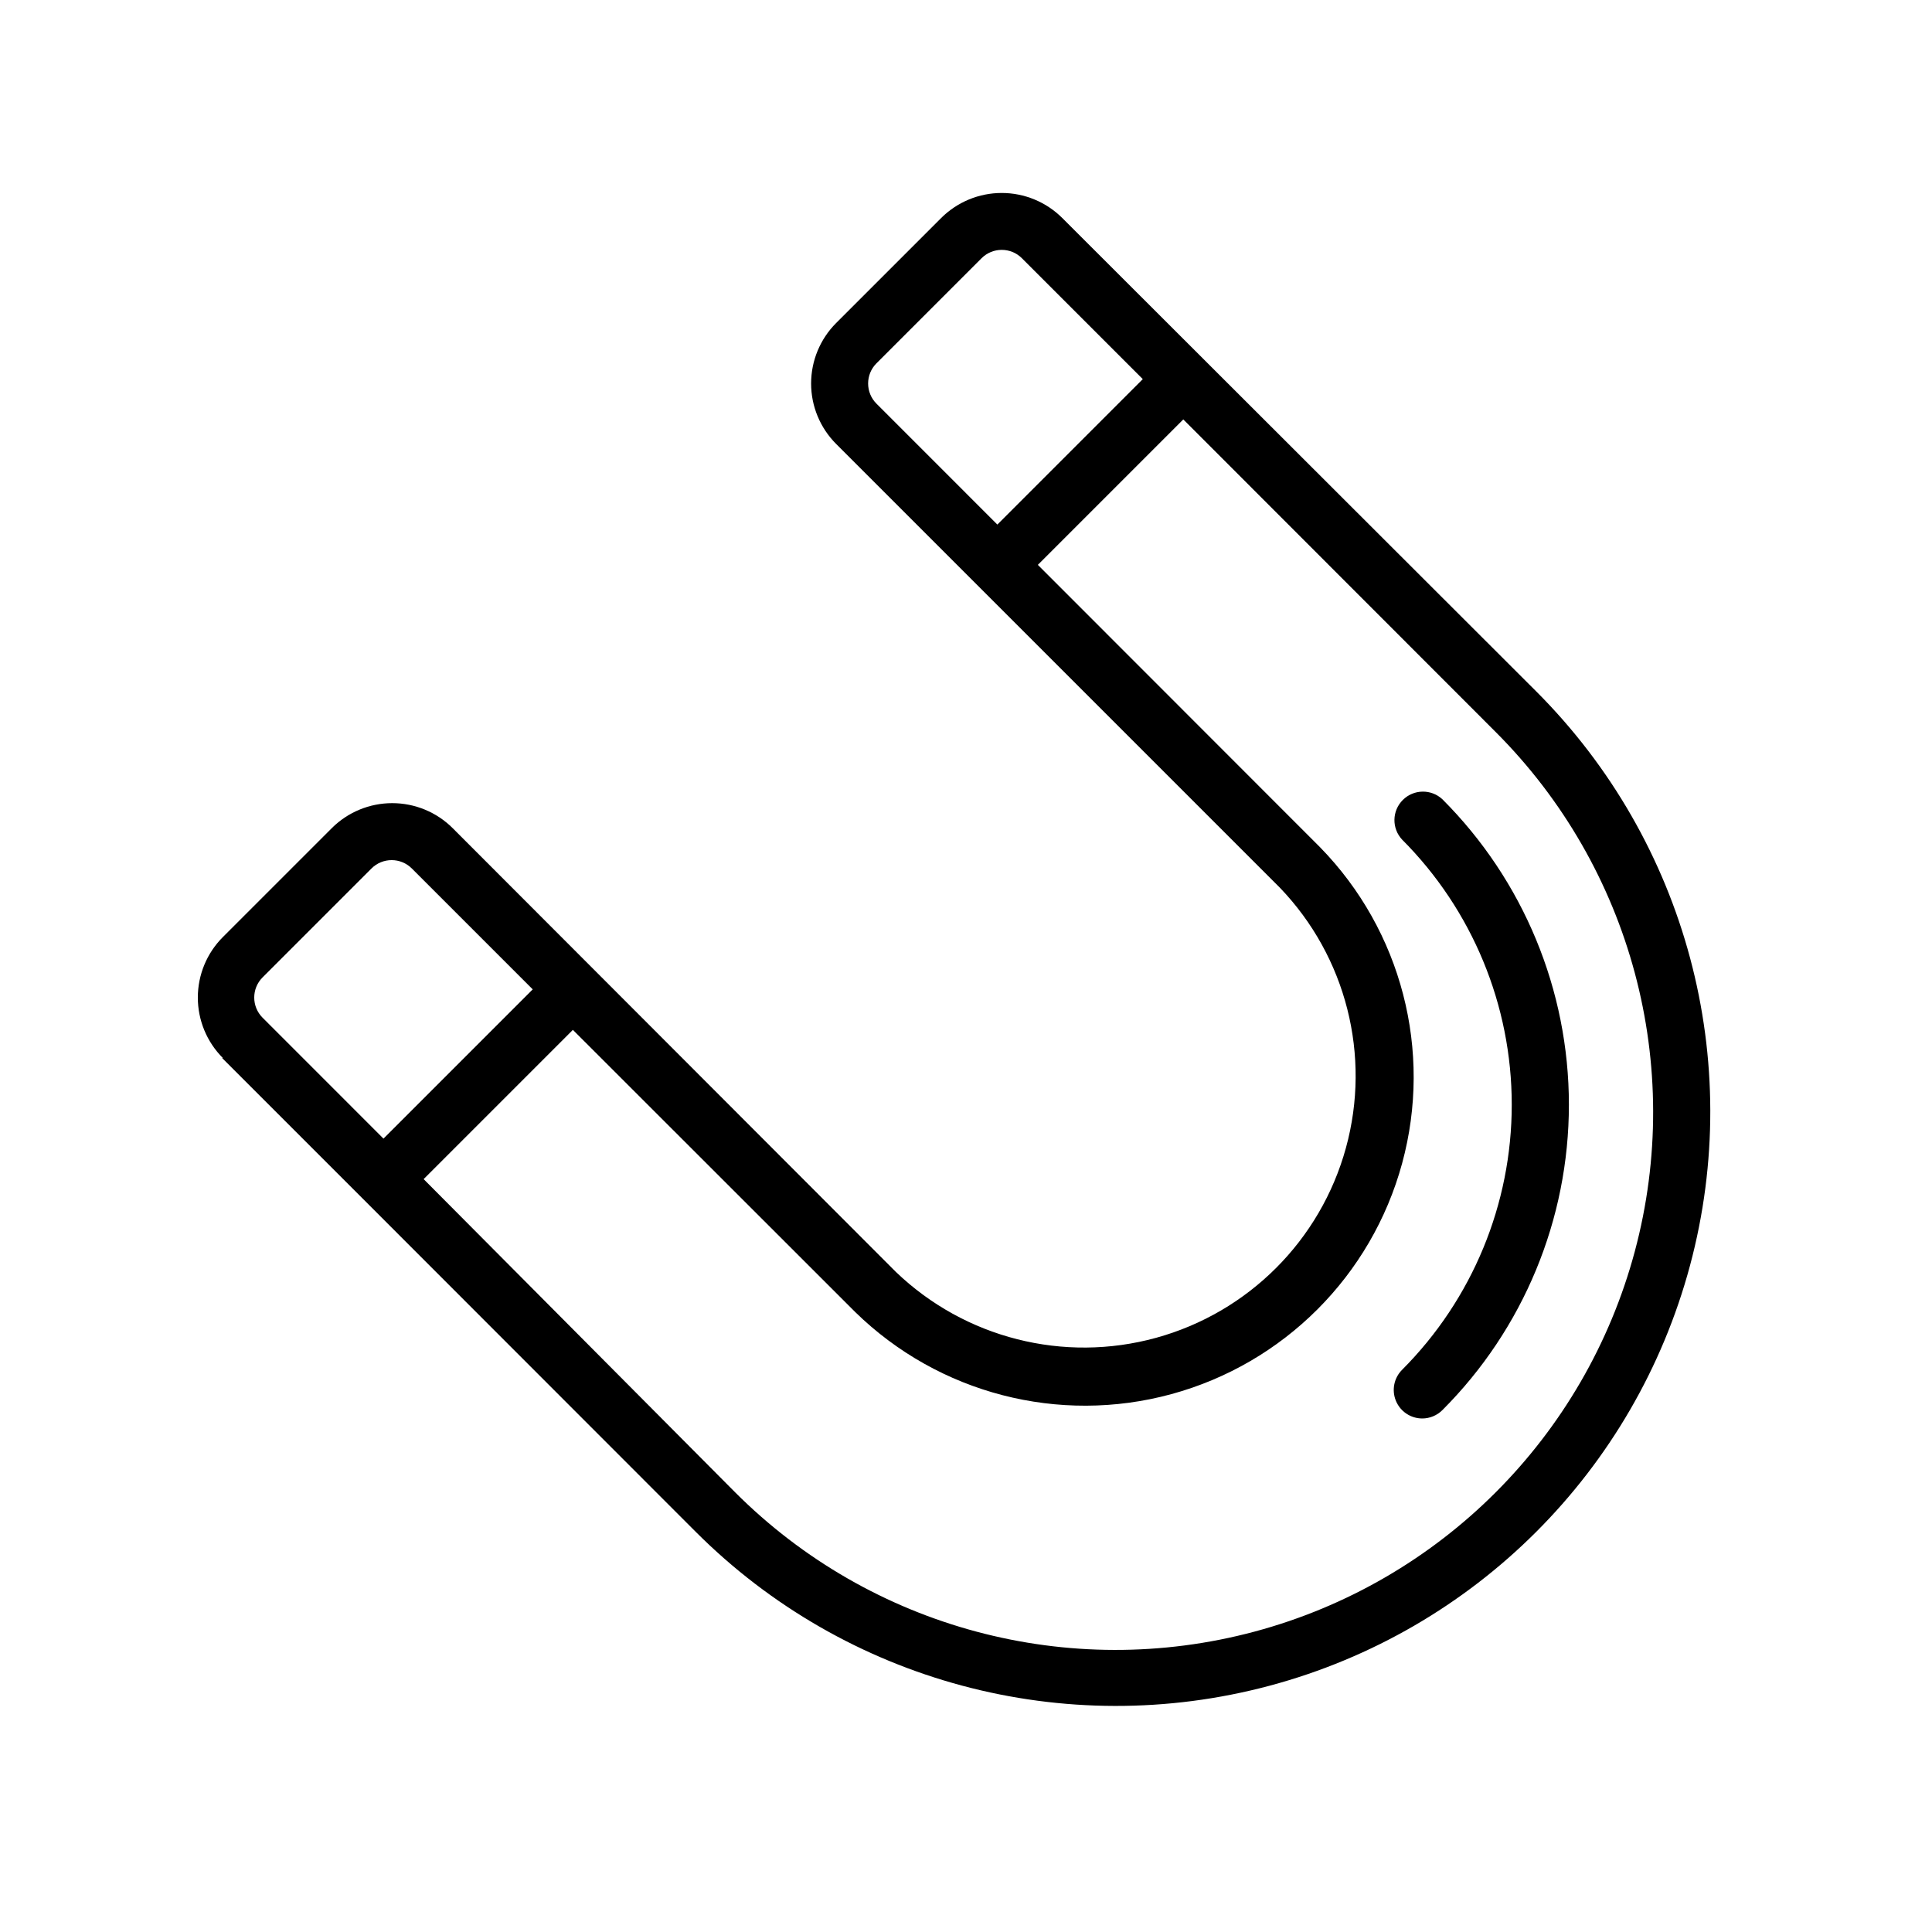
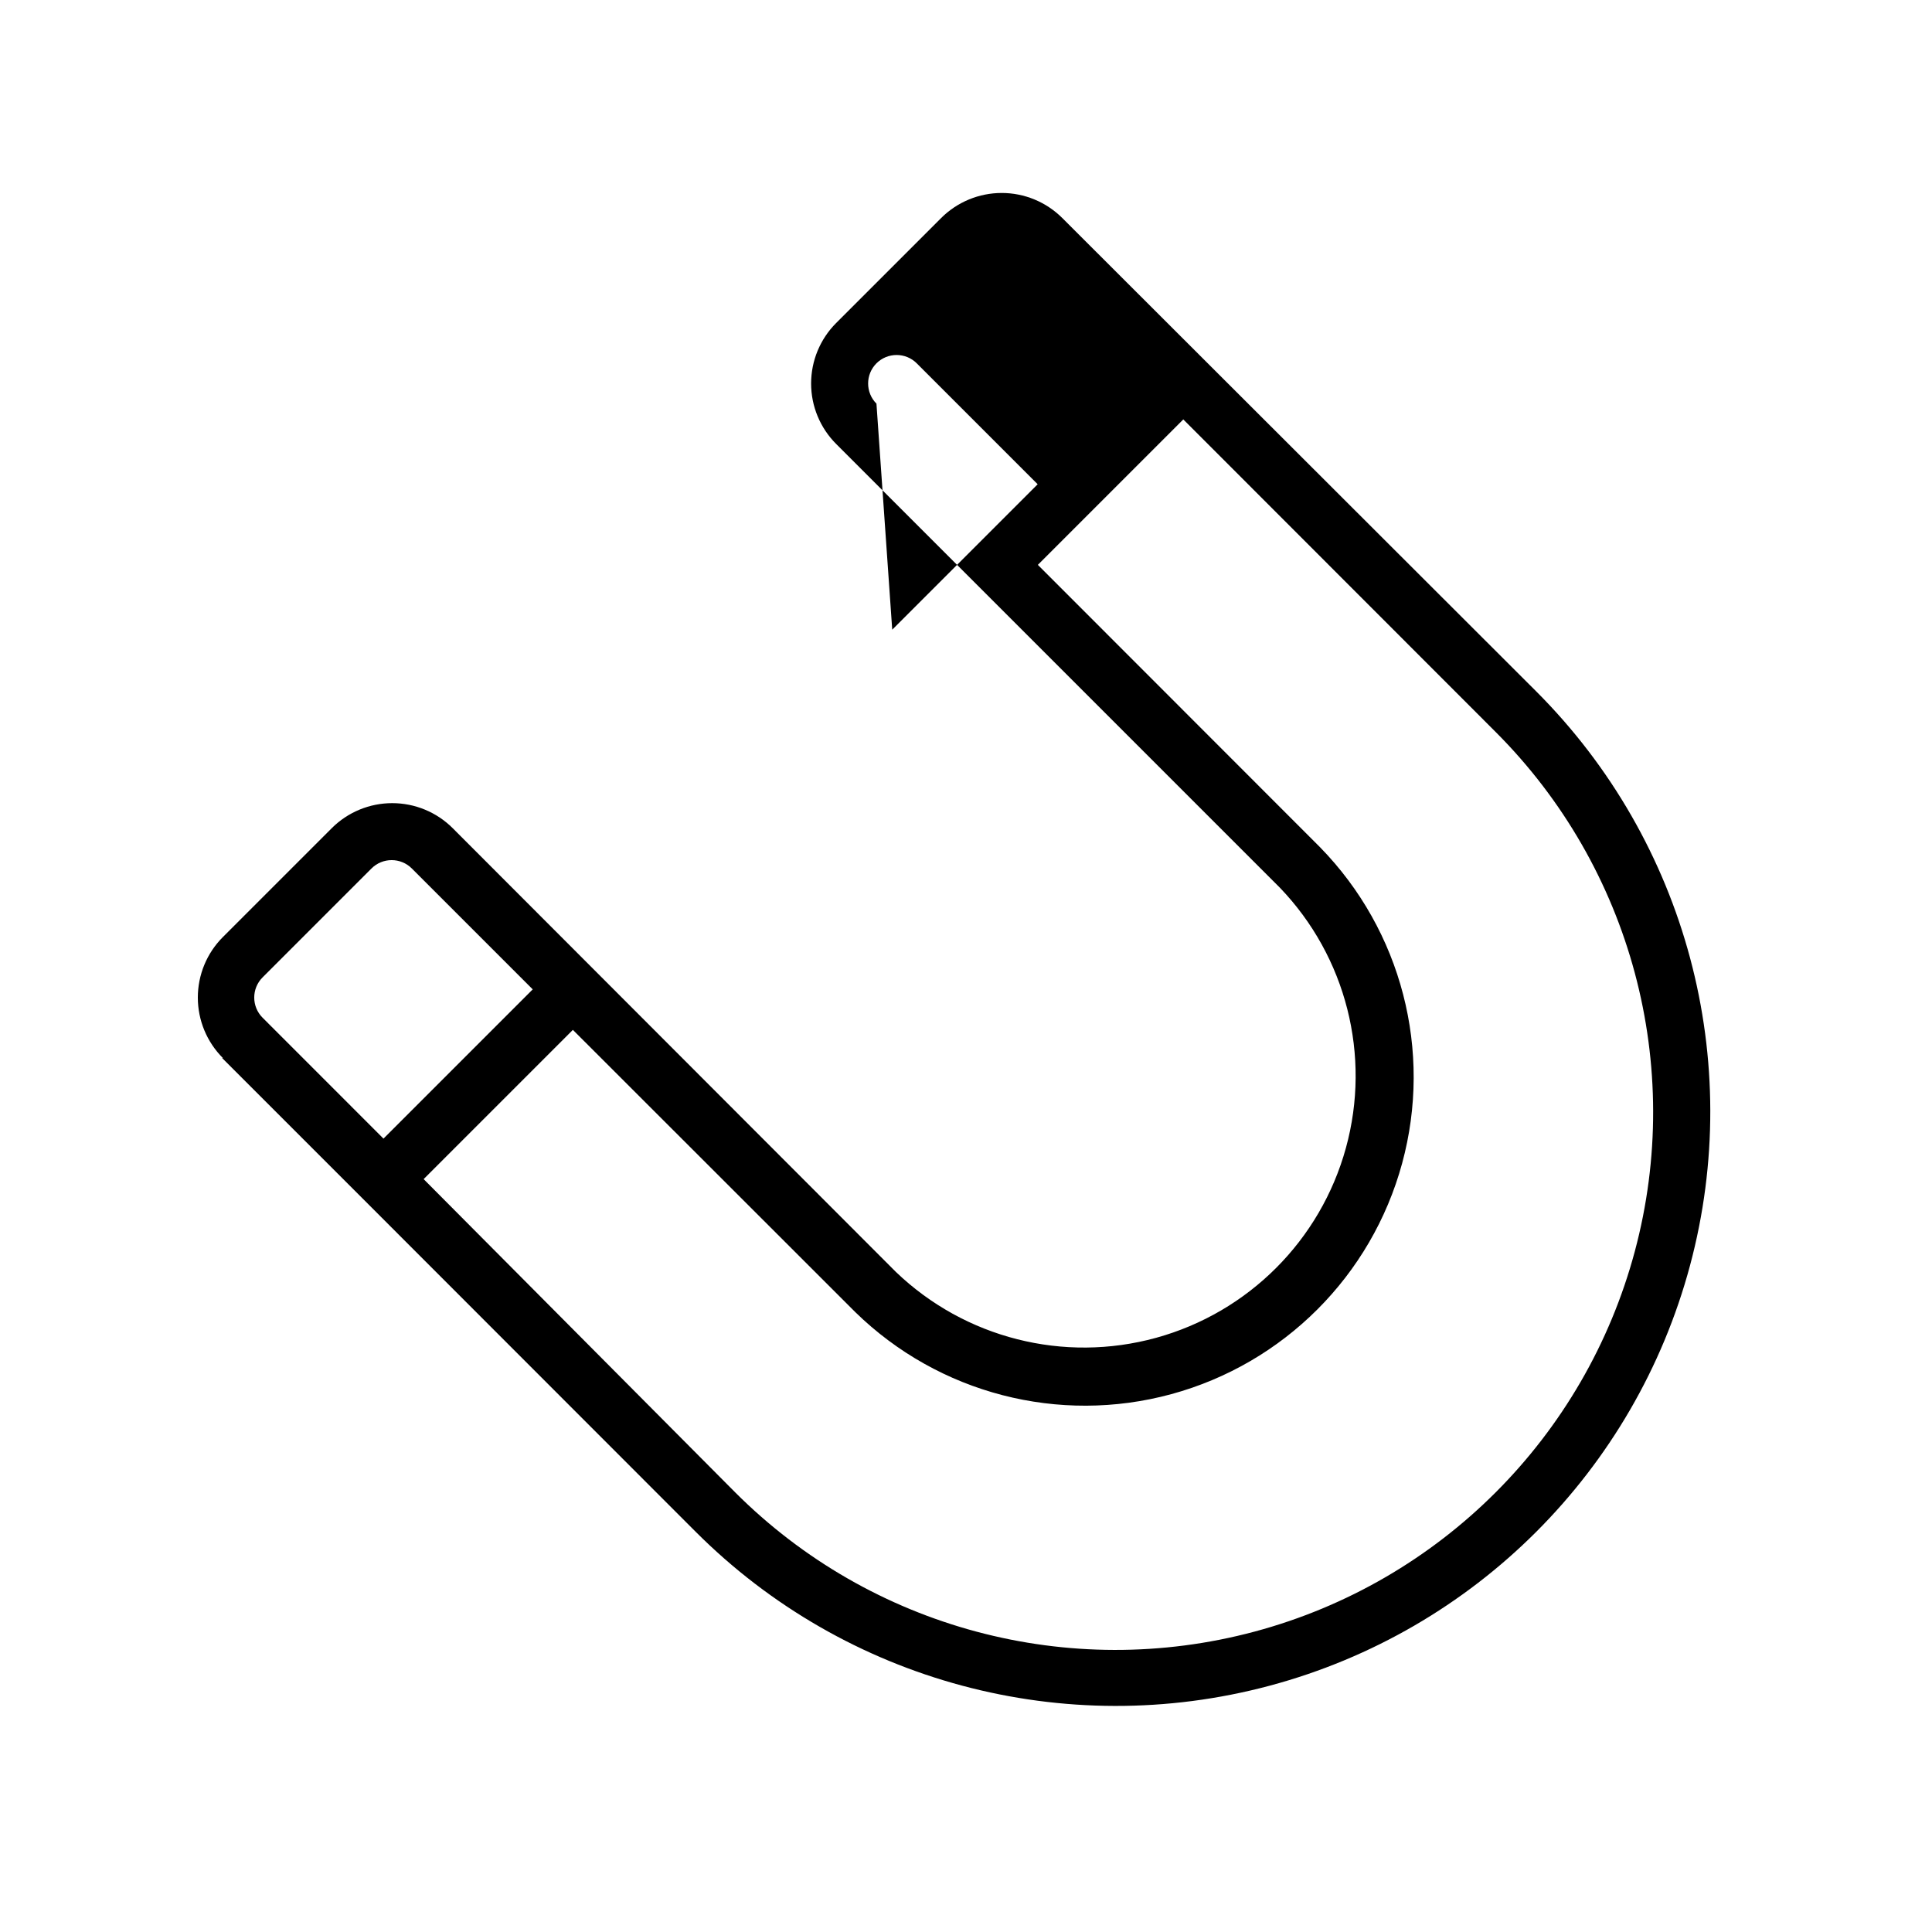
<svg xmlns="http://www.w3.org/2000/svg" fill="#000000" width="800px" height="800px" version="1.1" viewBox="144 144 512 512">
  <g>
-     <path d="m202.86 424.38 37.383 37.383 88.113 88.168c39.781 39.797 97.77 55.348 152.12 40.797 54.355-14.551 96.816-56.996 111.39-111.34 14.574-54.348-0.949-112.34-40.73-152.14l-125.65-125.5c-4.258-4.234-10.02-6.609-16.023-6.609s-11.762 2.375-16.02 6.609l-27.859 27.859c-4.246 4.25-6.633 10.016-6.633 16.023 0 6.008 2.387 11.77 6.633 16.02l117.59 117.59c17.582 18.297 24.234 44.5 17.508 68.965-6.727 24.469-25.836 43.59-50.301 50.328-24.465 6.738-50.668 0.098-68.977-17.473l-117.44-117.59c-4.25-4.246-10.012-6.629-16.02-6.629-6.008 0-11.77 2.383-16.023 6.629l-28.867 28.867c-4.246 4.25-6.629 10.016-6.629 16.023 0 6.008 2.383 11.77 6.629 16.02zm173.41-173.41c-2.945-2.953-2.945-7.731 0-10.684l27.859-27.859c2.953-2.945 7.731-2.945 10.68 0l32.043 32.043-38.543 38.543zm-5.594 240.77c22.09 21.566 53.945 29.832 83.734 21.723 29.789-8.109 53.059-31.383 61.168-61.168 8.109-29.789-0.152-61.645-21.719-83.734l-74.816-74.867 38.543-38.543 82.773 82.828c36 35.996 50.059 88.469 36.883 137.64-13.176 49.176-51.586 87.586-100.76 100.77-49.176 13.176-101.64-0.883-137.64-36.883l-82.574-83.027 39.551-39.551zm-157.09-88.723 28.867-28.867c2.949-2.945 7.731-2.945 10.68 0l32.043 32.043-39.551 39.551-32.039-32.043c-2.949-2.953-2.949-7.731 0-10.684z" />
-     <path d="m520.91 519.91c2.004-0.004 3.922-0.801 5.34-2.219 21.465-21.465 33.523-50.578 33.523-80.938 0-30.355-12.059-59.469-33.523-80.938-2.977-2.773-7.617-2.691-10.496 0.188-2.879 2.879-2.961 7.516-0.184 10.496 18.609 18.645 29.059 43.91 29.059 70.254s-10.449 51.613-29.059 70.258c-2.16 2.16-2.805 5.41-1.637 8.23 1.168 2.824 3.922 4.664 6.977 4.668z" />
+     <path d="m202.86 424.38 37.383 37.383 88.113 88.168c39.781 39.797 97.77 55.348 152.12 40.797 54.355-14.551 96.816-56.996 111.39-111.34 14.574-54.348-0.949-112.34-40.73-152.14l-125.65-125.5c-4.258-4.234-10.02-6.609-16.023-6.609s-11.762 2.375-16.02 6.609l-27.859 27.859c-4.246 4.25-6.633 10.016-6.633 16.023 0 6.008 2.387 11.77 6.633 16.02l117.59 117.59c17.582 18.297 24.234 44.5 17.508 68.965-6.727 24.469-25.836 43.59-50.301 50.328-24.465 6.738-50.668 0.098-68.977-17.473l-117.44-117.59c-4.25-4.246-10.012-6.629-16.02-6.629-6.008 0-11.77 2.383-16.023 6.629l-28.867 28.867c-4.246 4.25-6.629 10.016-6.629 16.023 0 6.008 2.383 11.77 6.629 16.02zm173.41-173.41c-2.945-2.953-2.945-7.731 0-10.684c2.953-2.945 7.731-2.945 10.68 0l32.043 32.043-38.543 38.543zm-5.594 240.77c22.09 21.566 53.945 29.832 83.734 21.723 29.789-8.109 53.059-31.383 61.168-61.168 8.109-29.789-0.152-61.645-21.719-83.734l-74.816-74.867 38.543-38.543 82.773 82.828c36 35.996 50.059 88.469 36.883 137.64-13.176 49.176-51.586 87.586-100.76 100.77-49.176 13.176-101.64-0.883-137.64-36.883l-82.574-83.027 39.551-39.551zm-157.09-88.723 28.867-28.867c2.949-2.945 7.731-2.945 10.68 0l32.043 32.043-39.551 39.551-32.039-32.043c-2.949-2.953-2.949-7.731 0-10.684z" />
  </g>
</svg>